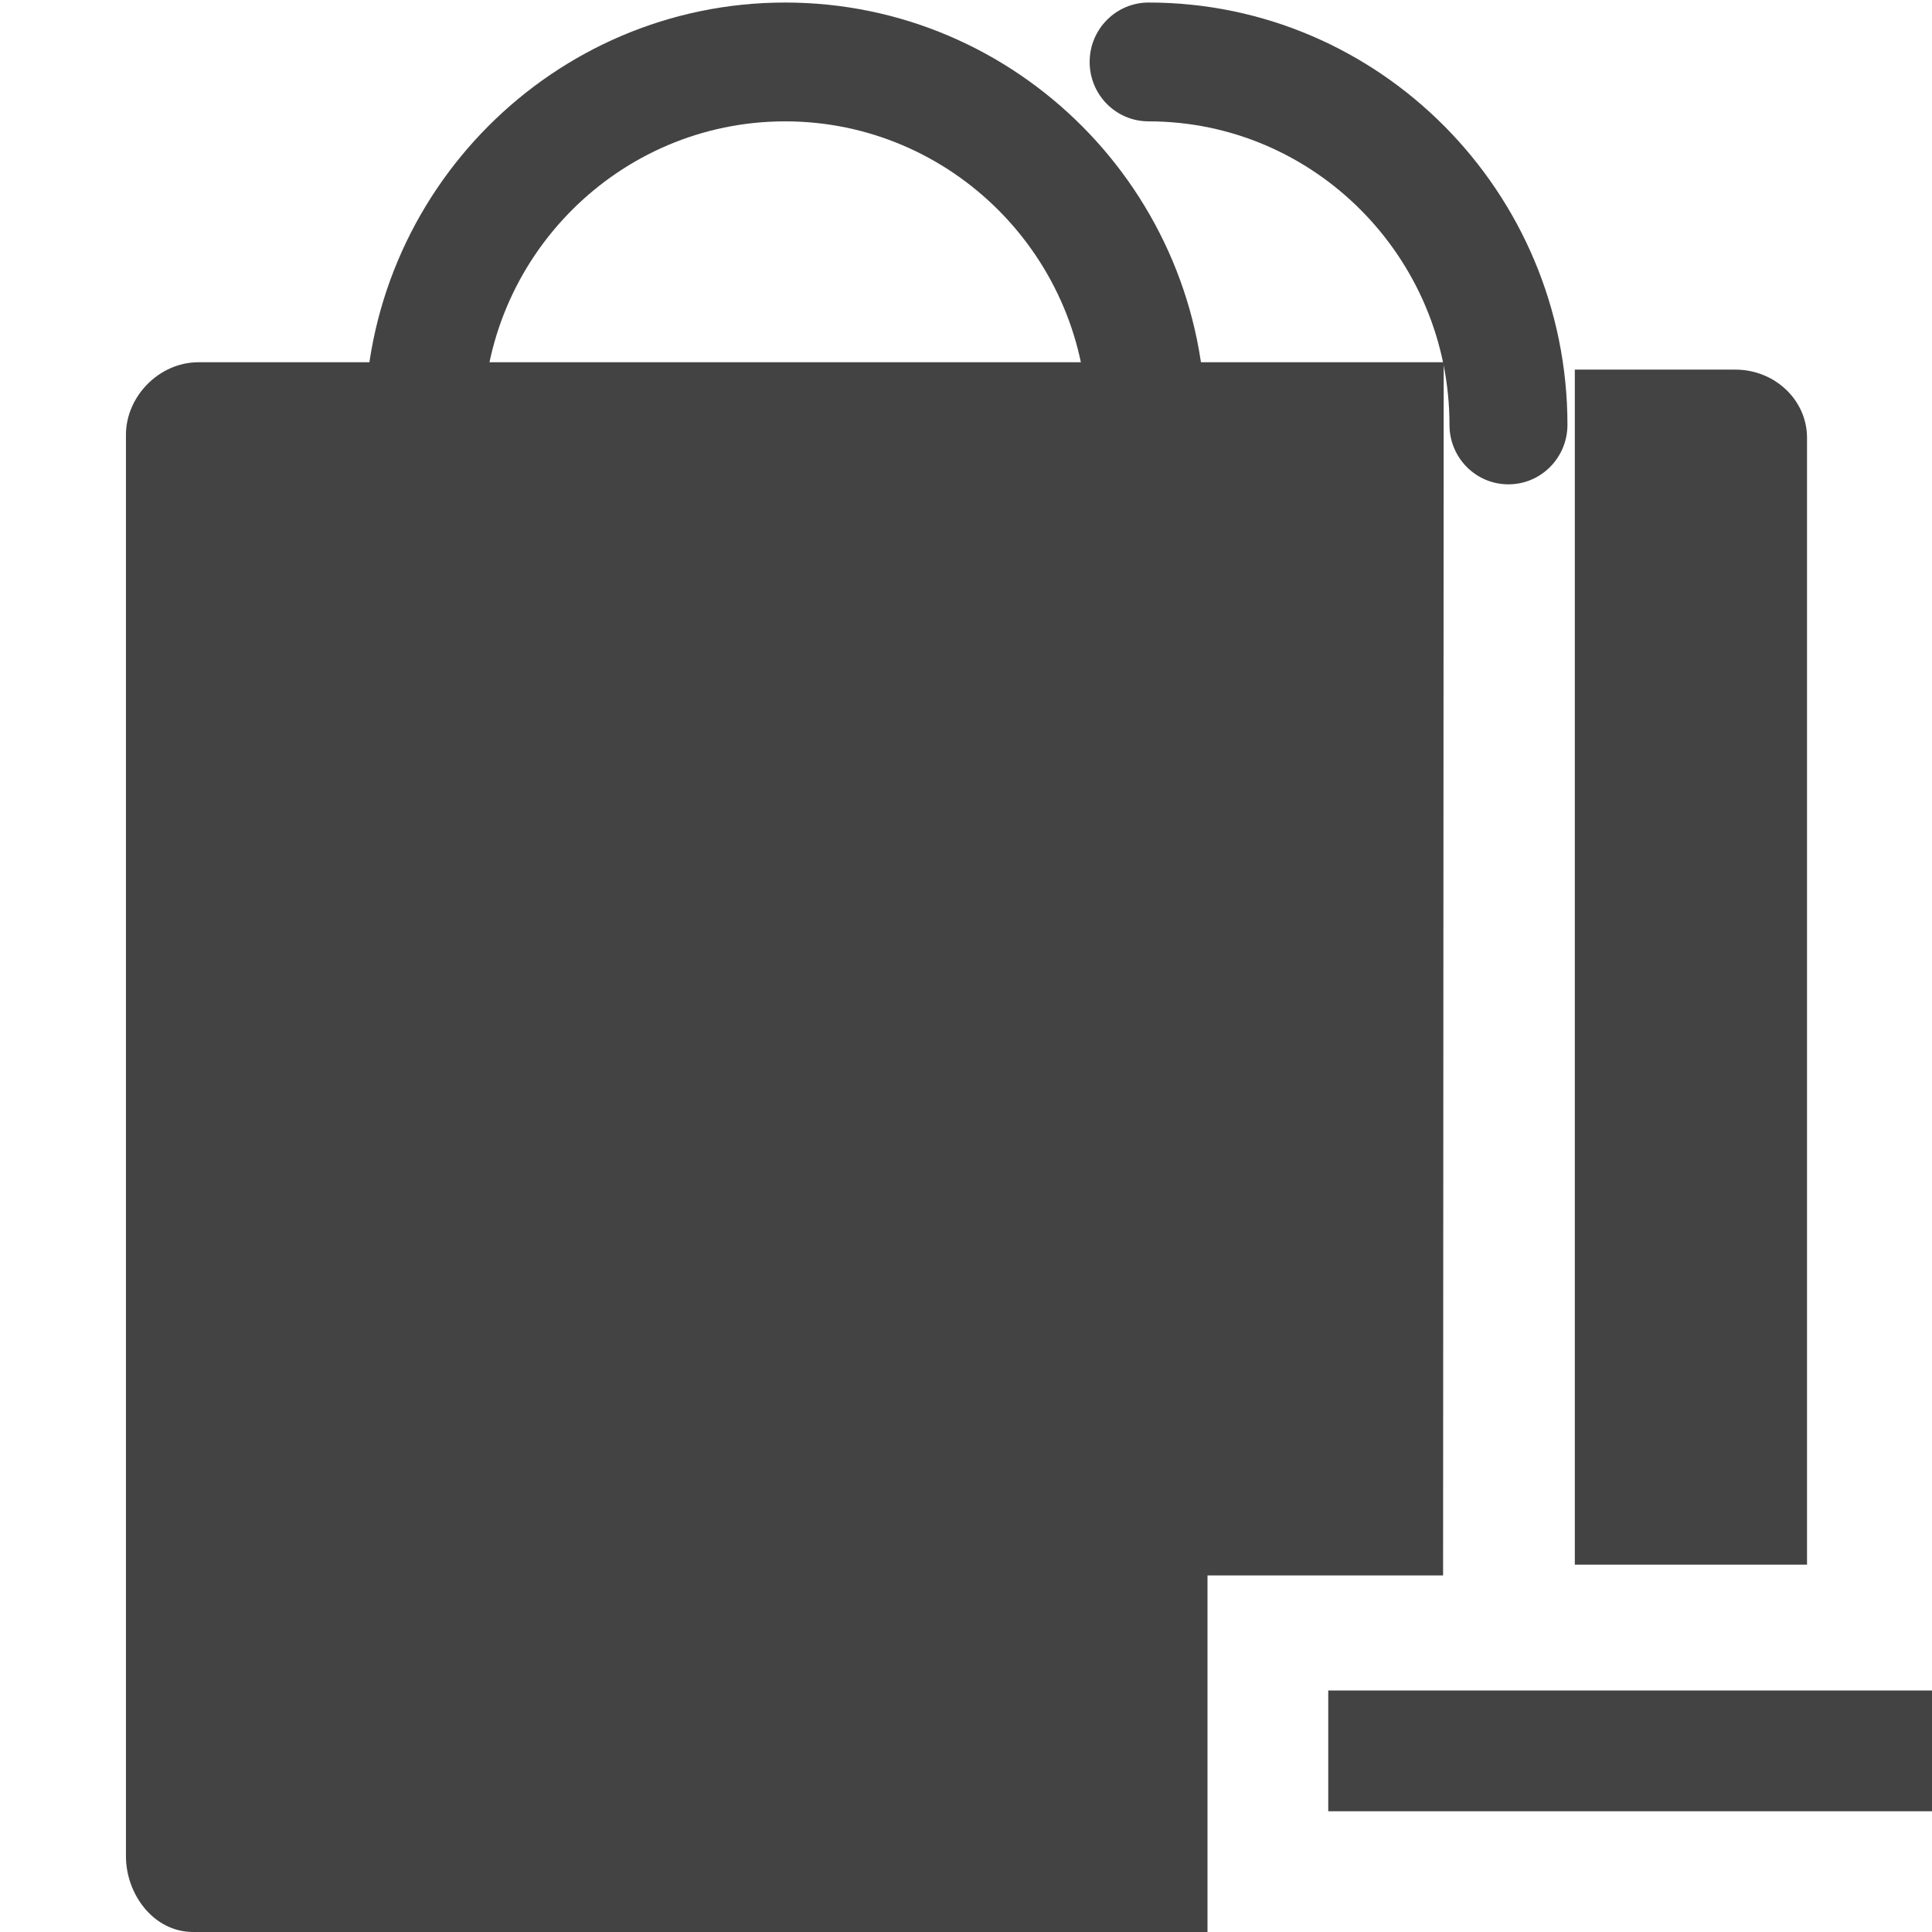
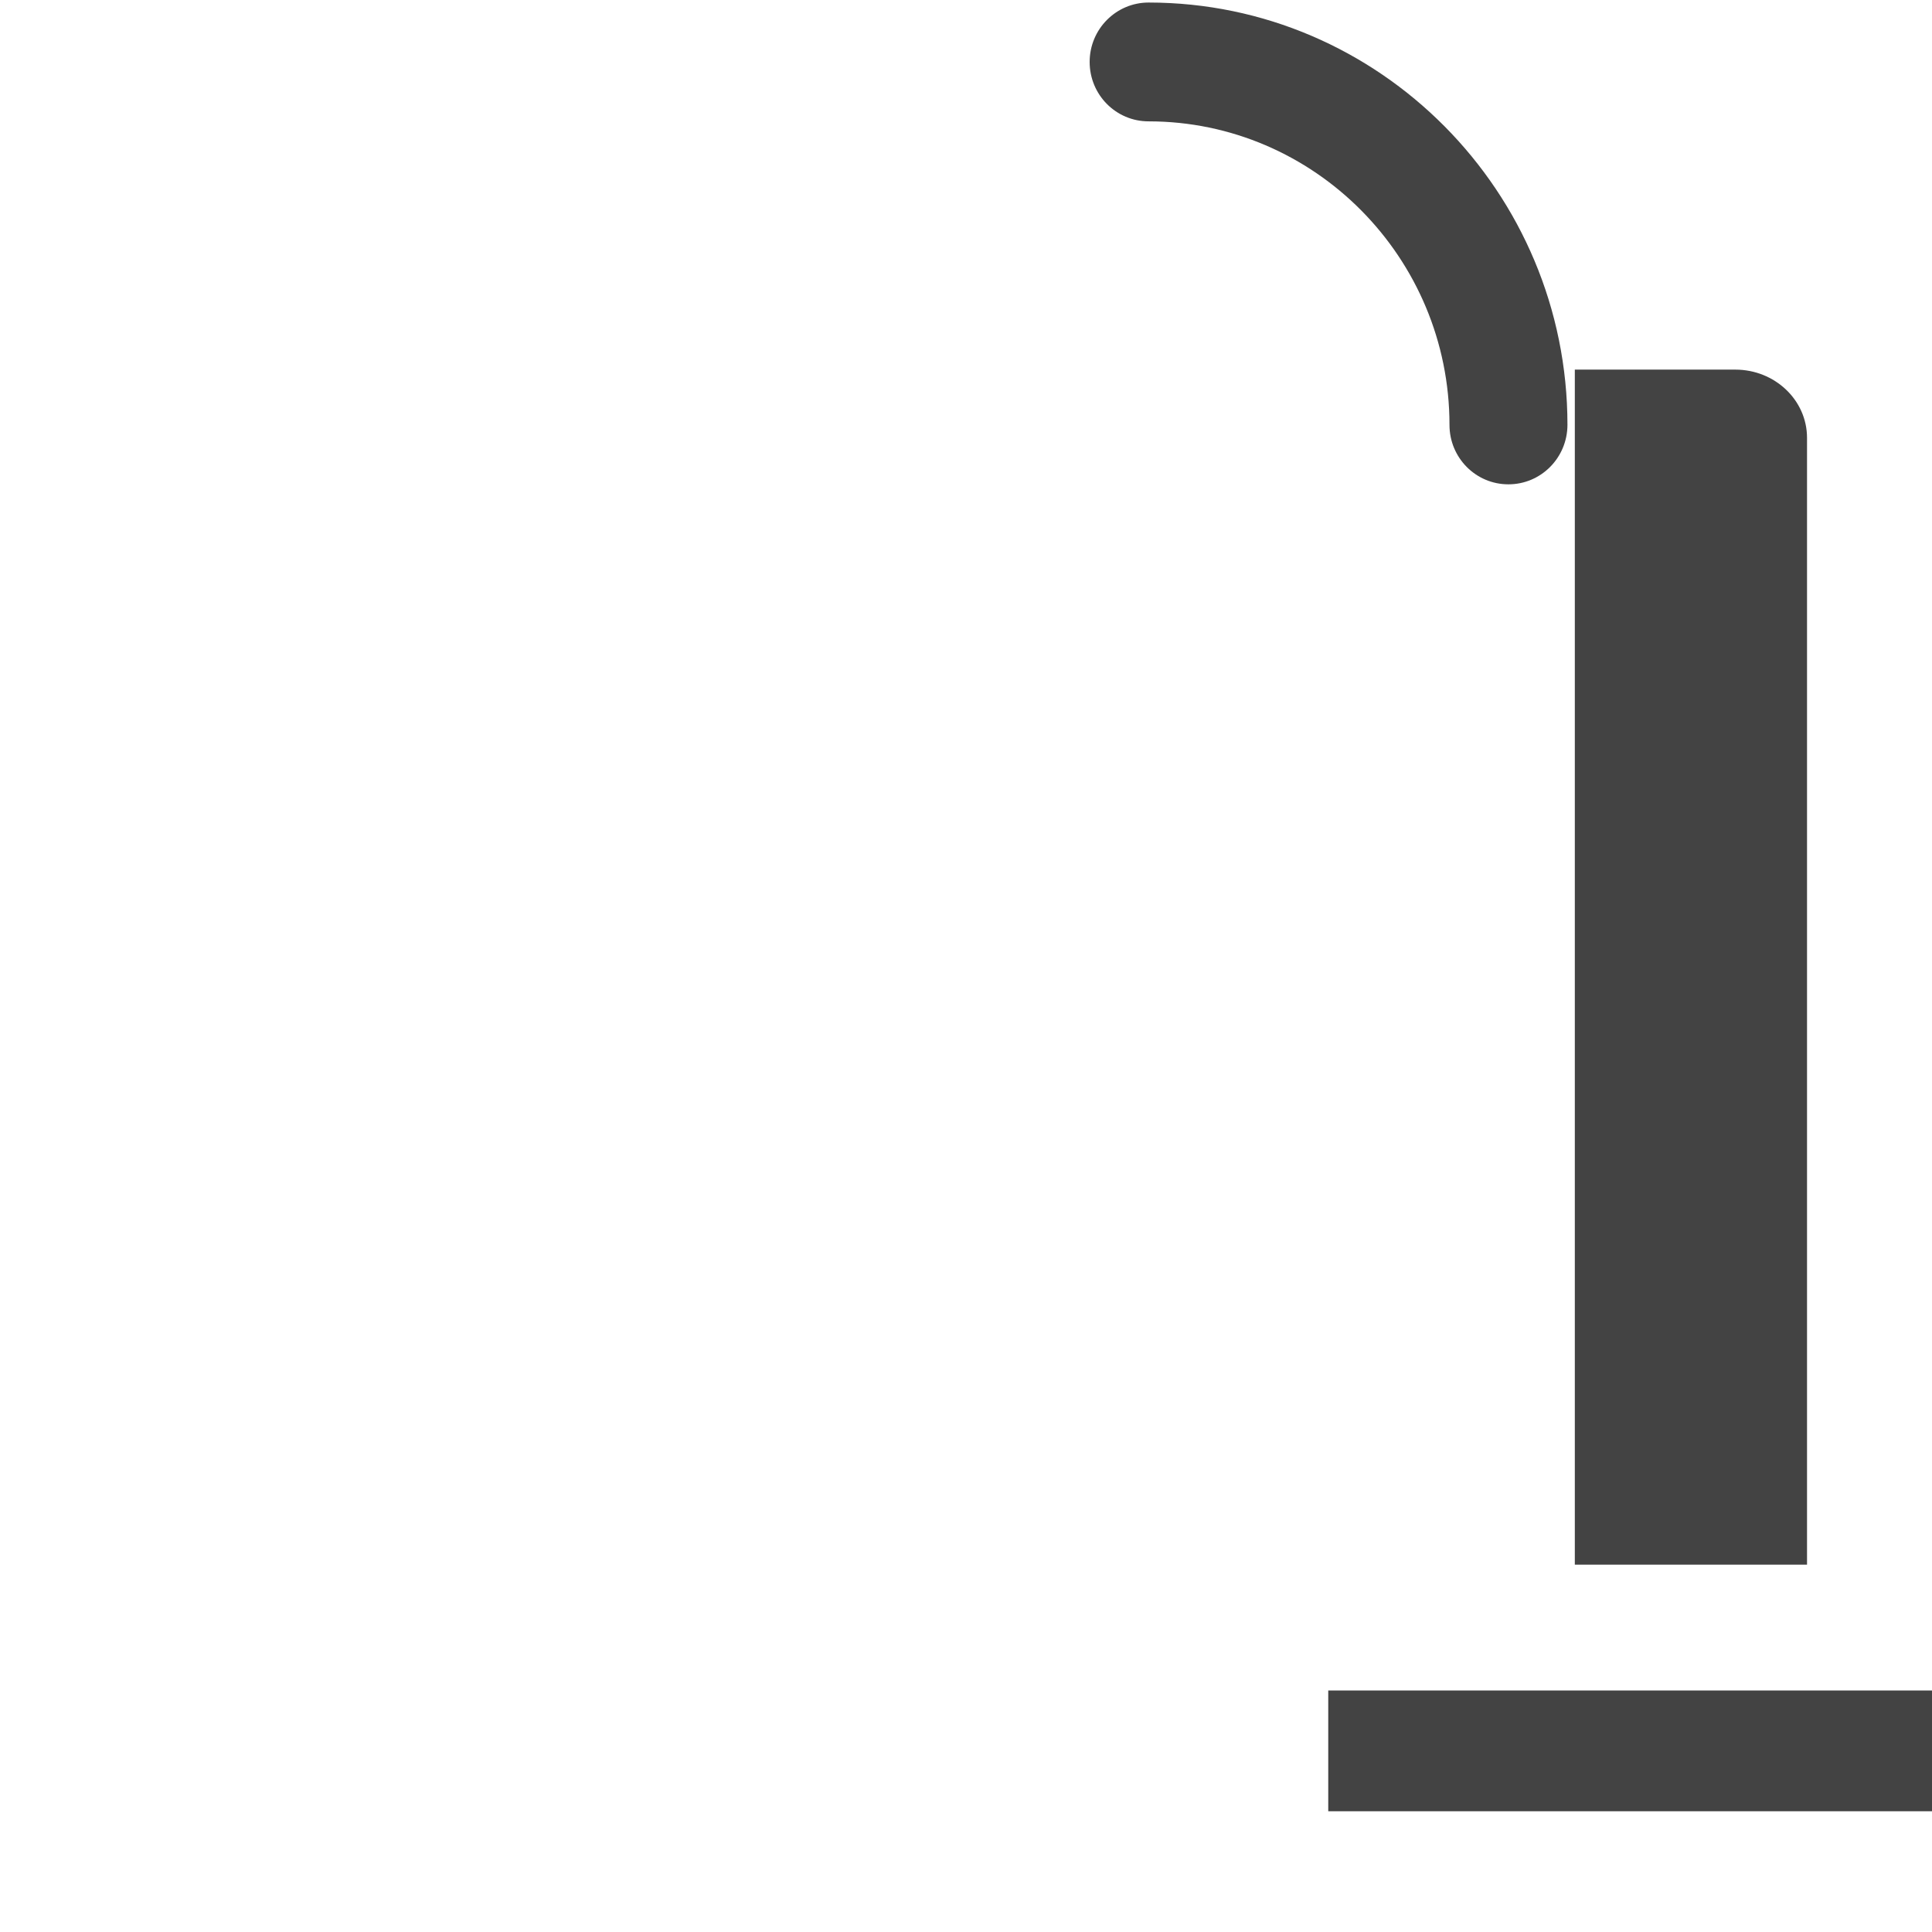
<svg xmlns="http://www.w3.org/2000/svg" viewBox="0 0 16 16" version="1.1" class="si-glyph si-glyph-bag-remove">
  <title>610</title>
  <defs />
  <g stroke="none" stroke-width="1" fill="none" fill-rule="evenodd">
    <g transform="translate(1, 0)" fill="#434343">
-       <path d="M8.494,4.011 C8.223,4.011 8.005,3.791 8.005,3.519 C8.005,2.133 6.881,1.005 5.502,1.005 C4.123,1.005 3,2.133 3,3.519 C3,3.791 2.781,4.011 2.51,4.011 C2.24,4.011 2.021,3.791 2.021,3.519 C2.021,1.59 3.583,0.021 5.502,0.021 C7.422,0.021 8.984,1.59 8.984,3.519 C8.984,3.791 8.766,4.011 8.494,4.011 L8.494,4.011 Z" class="si-glyph-fill" />
      <path d="M11.492,4.011 C11.222,4.011 11.004,3.791 11.004,3.519 C11.004,2.133 9.885,1.005 8.512,1.005 C8.242,1.005 8.024,0.785 8.024,0.513 C8.024,0.241 8.243,0.021 8.512,0.021 C10.424,0.021 11.981,1.59 11.981,3.519 C11.98,3.791 11.762,4.011 11.492,4.011 L11.492,4.011 Z" class="si-glyph-fill" />
      <rect x="10" y="14" width="5" height="1" class="si-glyph-fill" />
      <g transform="translate(0, 3)">
        <path d="M13.371,0.061 L12.042,0.061 L12.042,9.958 L13.965,9.958 L13.965,0.626 C13.965,0.313 13.698,0.061 13.371,0.061 Z" class="si-glyph-fill" />
-         <path d="M10.951,10.047 C10.951,10.047 10.956,0.012 10.956,0 L0.644,0 C0.314,0 0.043,0.287 0.043,0.6 L0.043,12.373 C0.043,12.685 0.27,13 0.6,13 L9,13 L9,10.047 L10.951,10.047 Z" class="si-glyph-fill" />
      </g>
    </g>
  </g>
</svg>